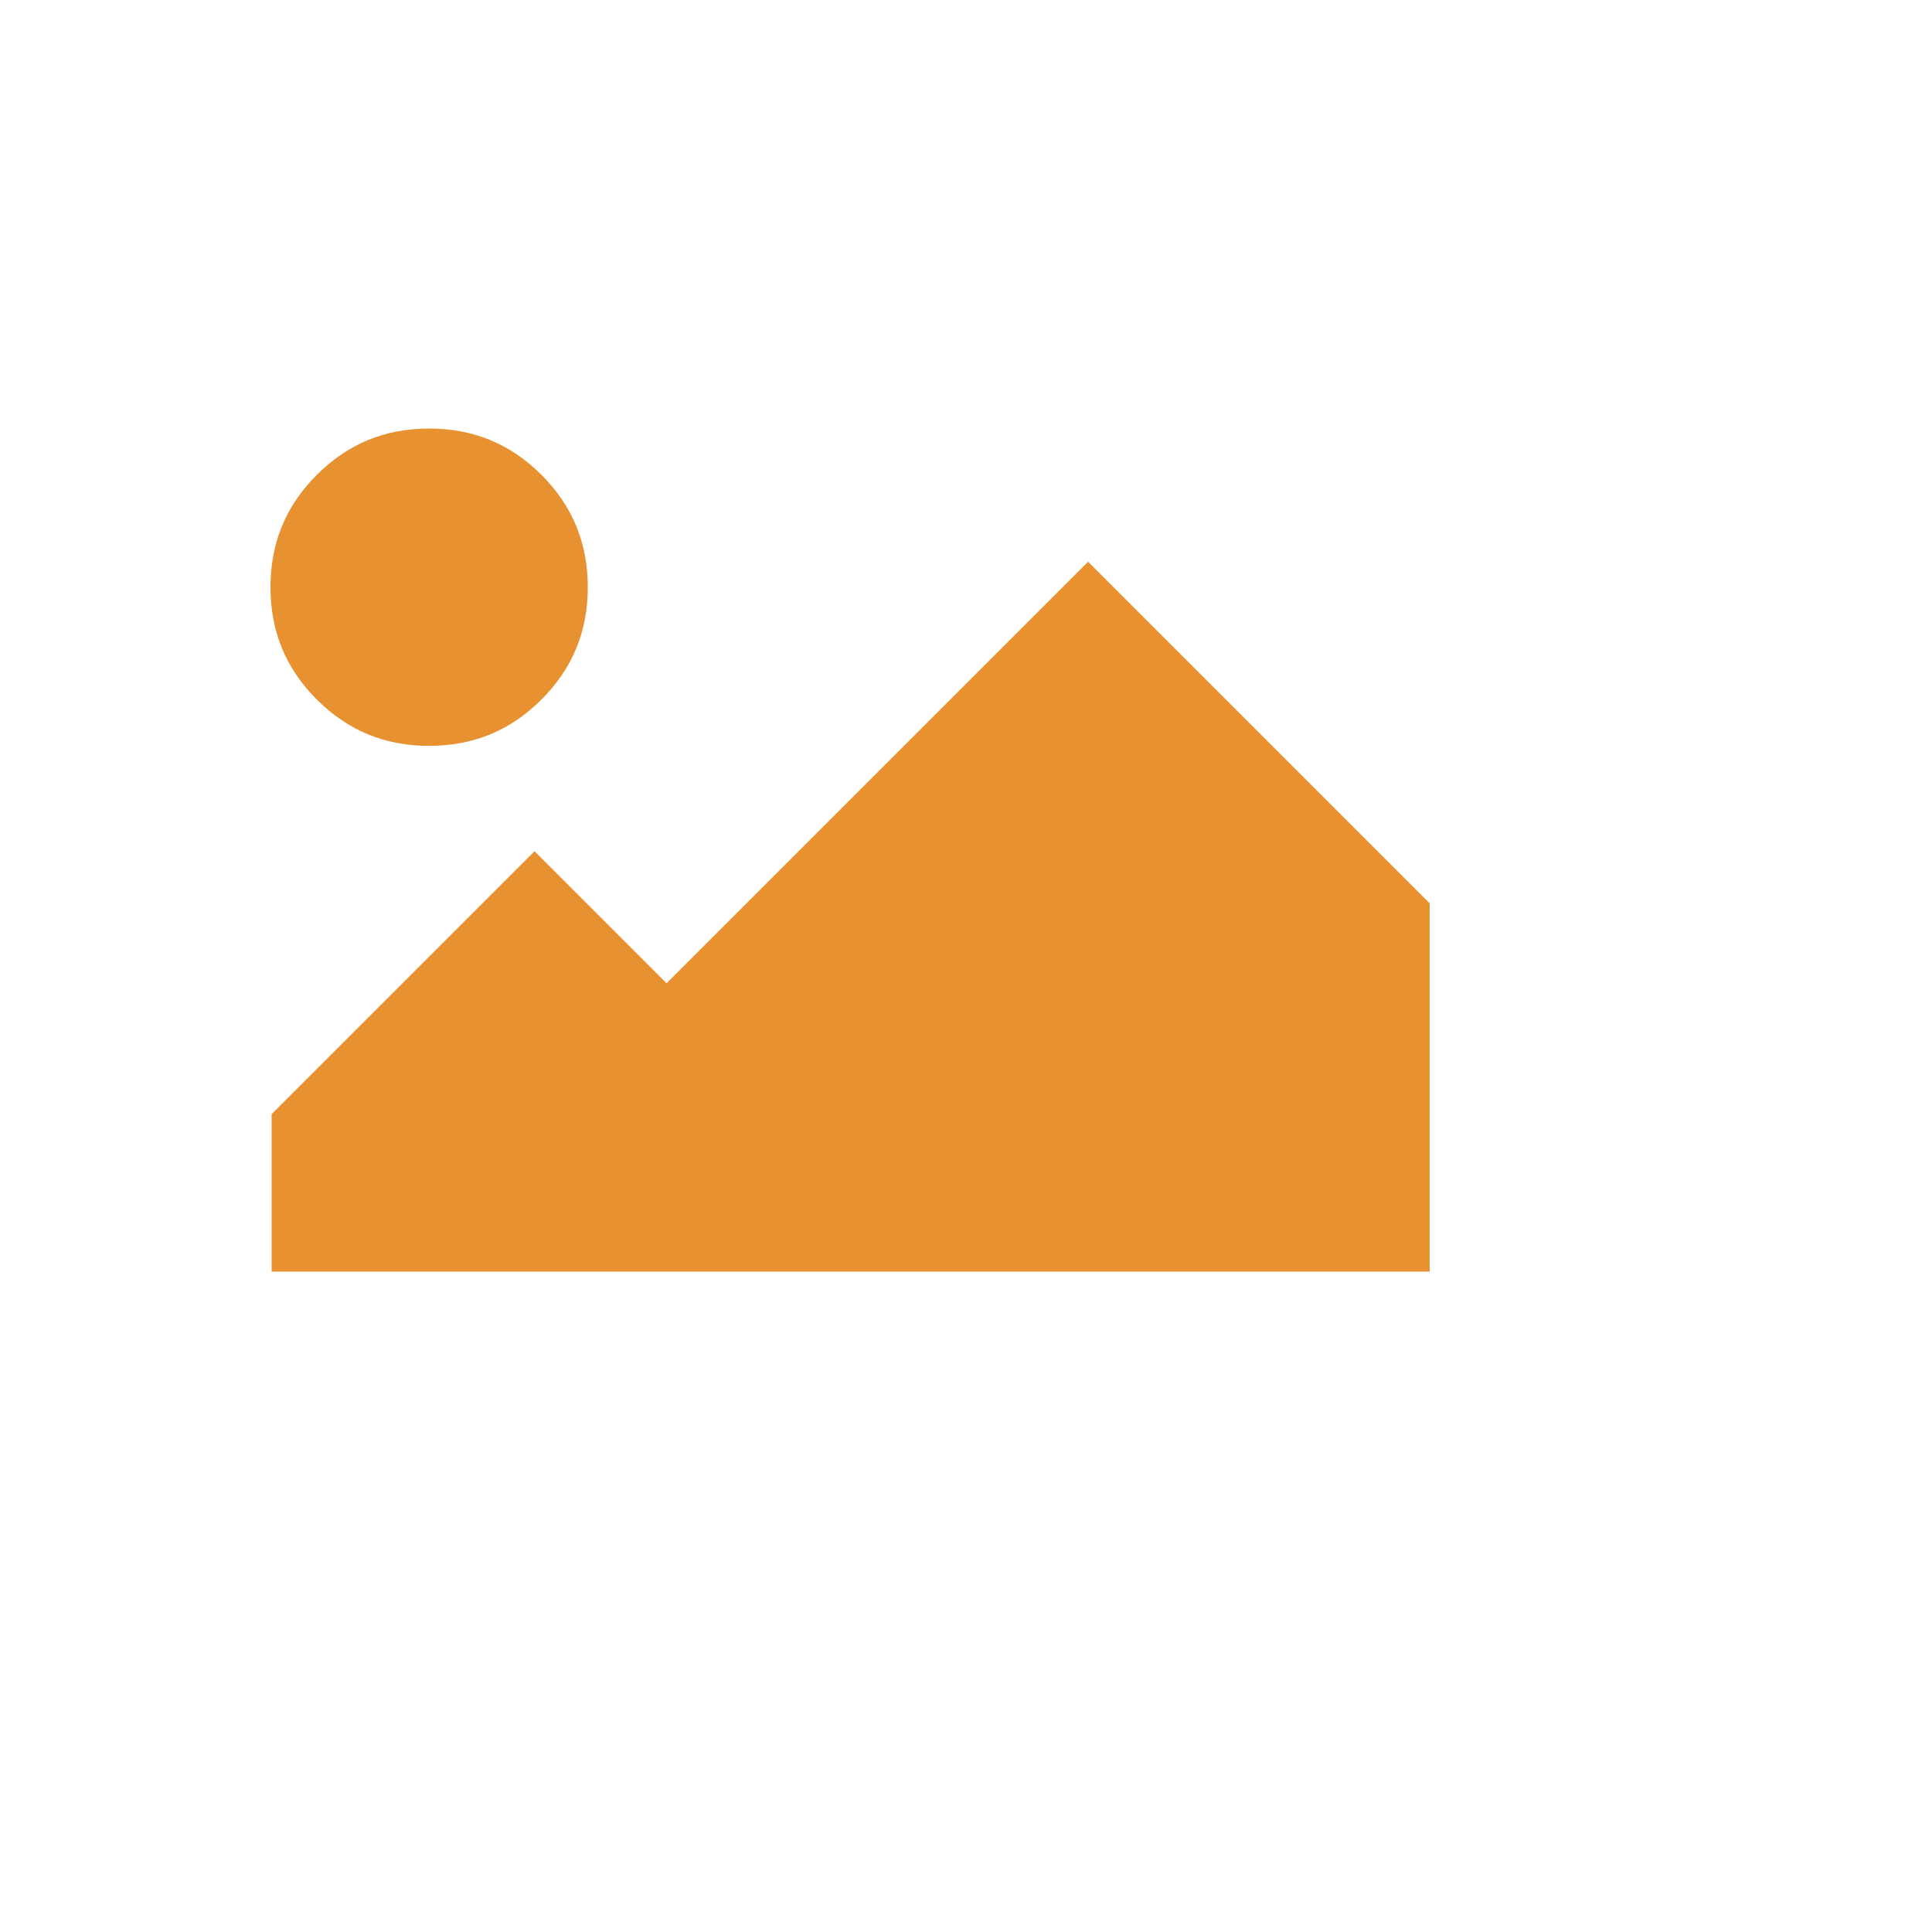
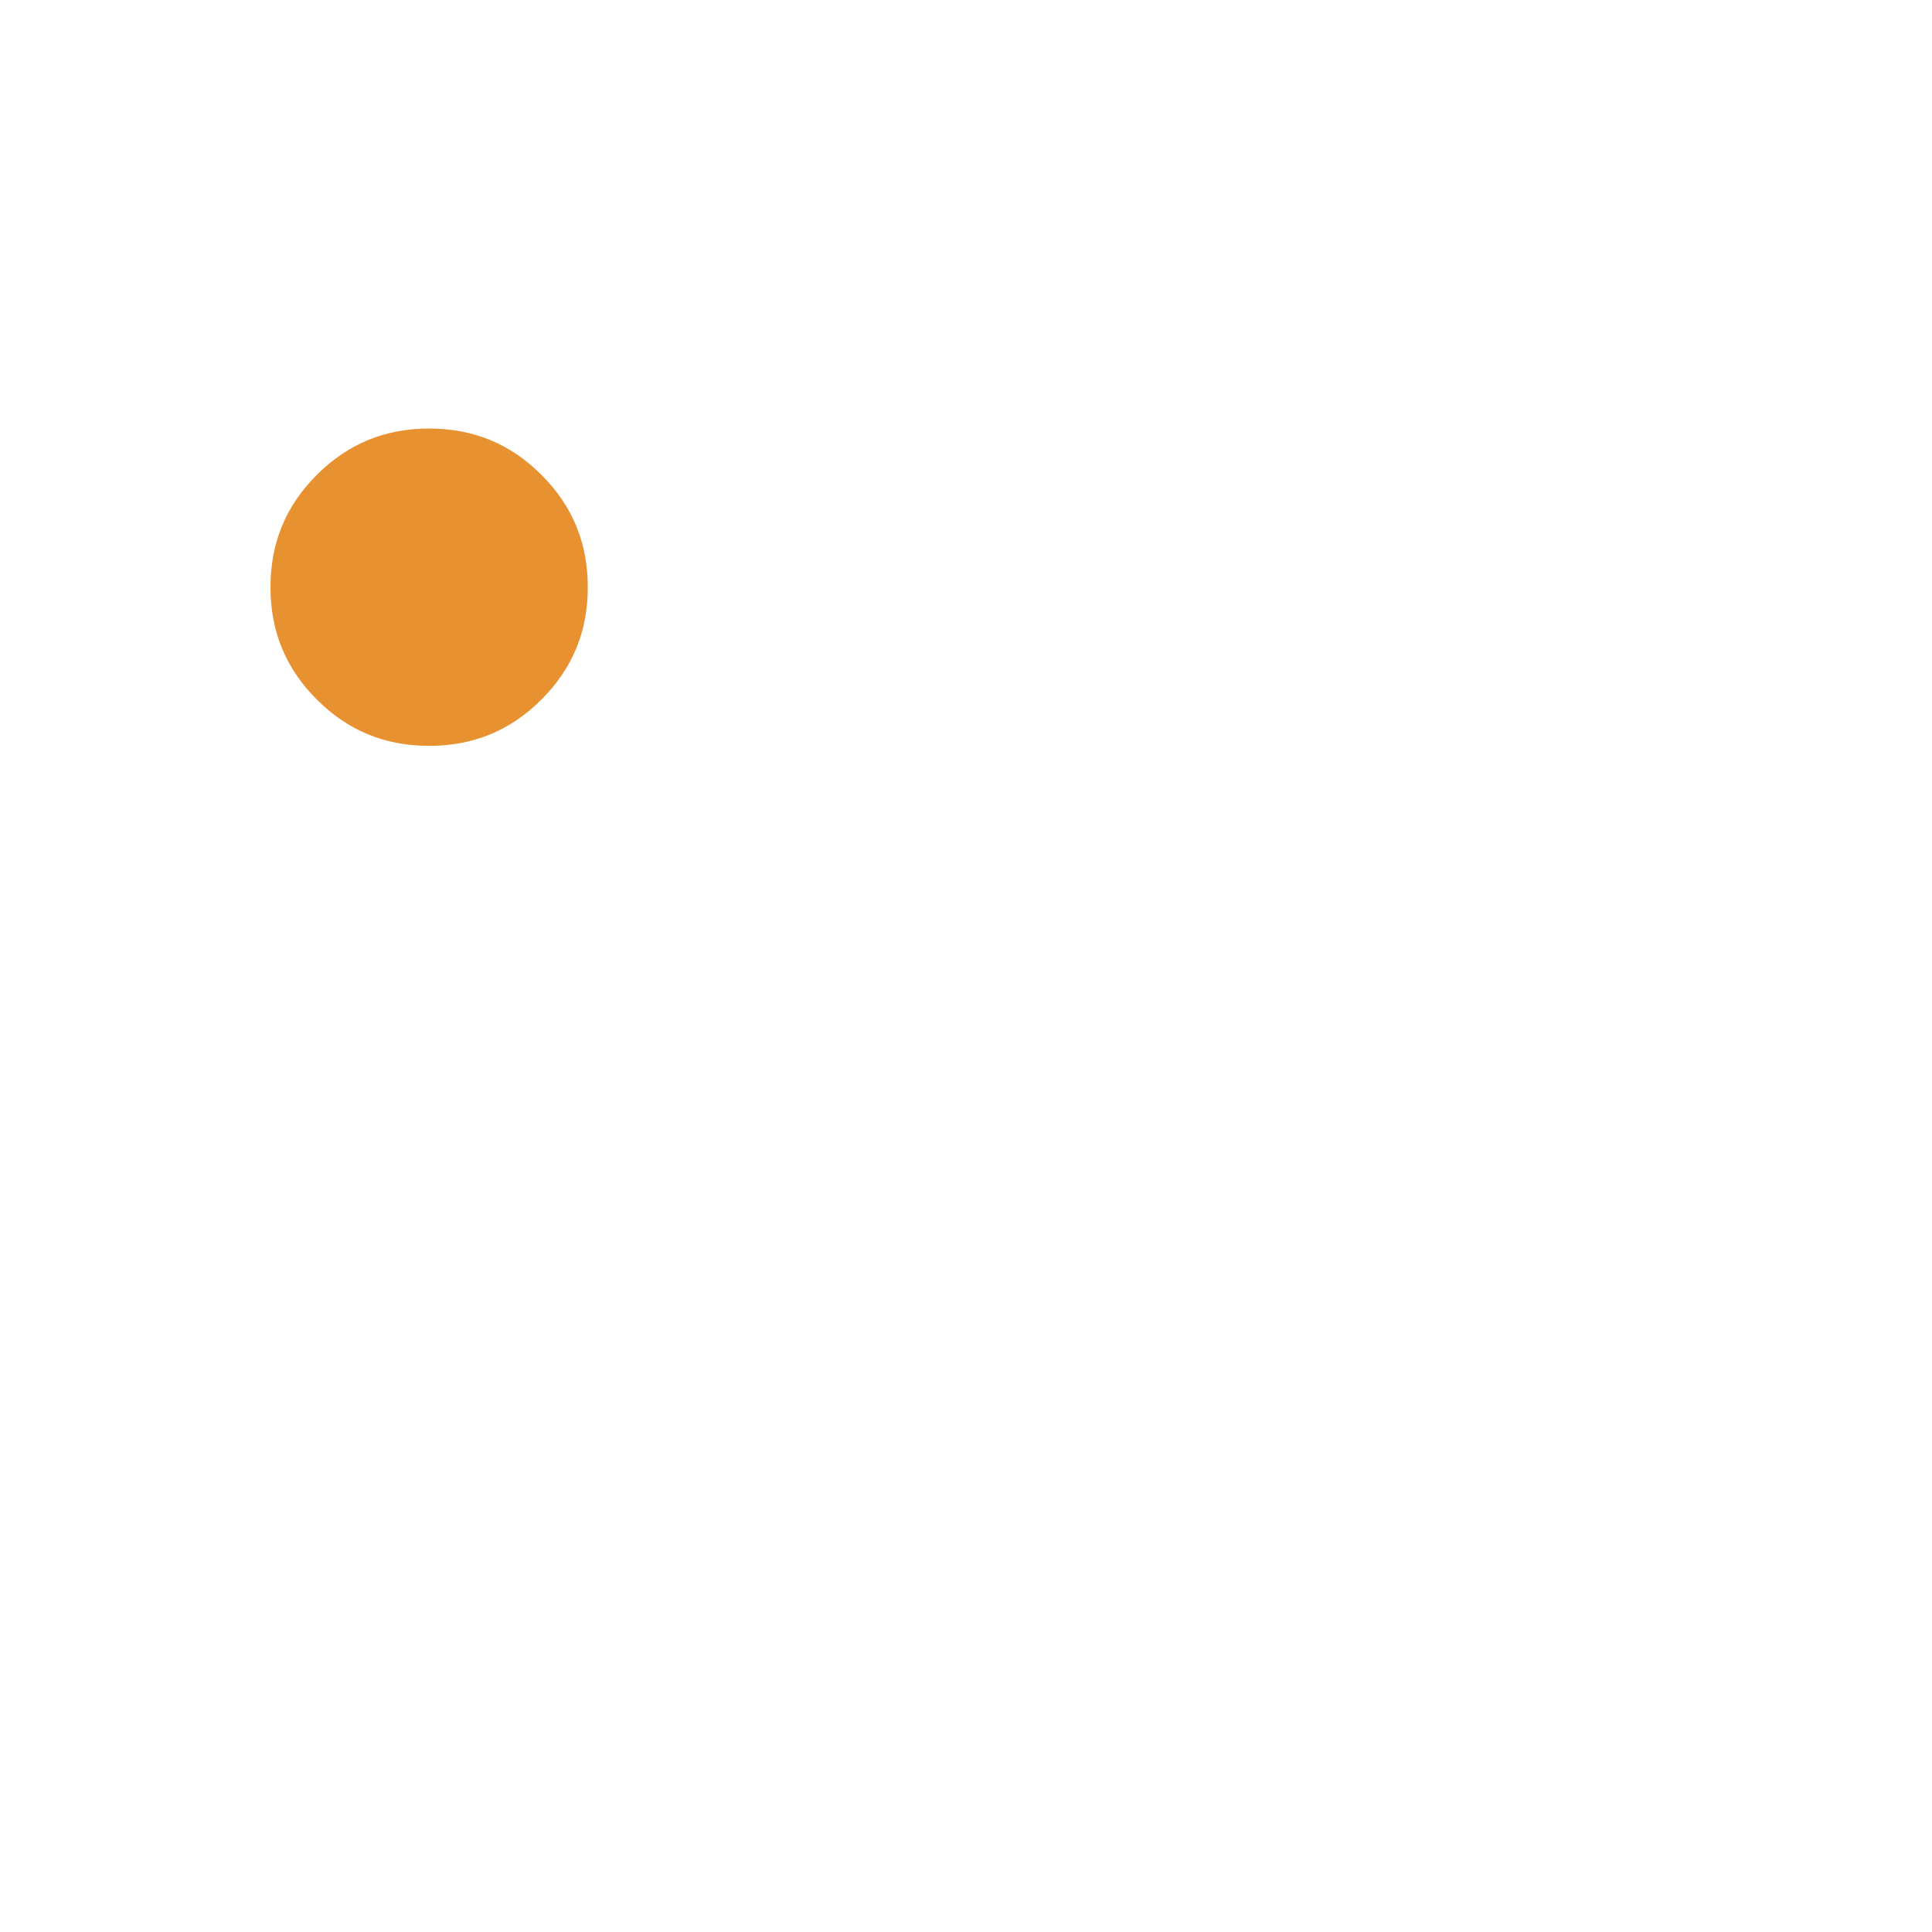
<svg xmlns="http://www.w3.org/2000/svg" version="1.1" width="100%" height="100%" id="svgWorkerArea" viewBox="-25 -25 625 625" style="background: white;">
  <defs id="defsdoc">
    <pattern id="patternBool" x="0" y="0" width="10" height="10" patternUnits="userSpaceOnUse" patternTransform="rotate(35)">
-       <circle cx="5" cy="5" r="4" style="stroke: none;fill: #ff000070;" />
-     </pattern>
+       </pattern>
  </defs>
  <g id="fileImp-776351386" class="cosito">
-     <path id="pathImp-894244098" fill="#e89131" class="grouped" d="M113.824 216.284C128.059 216.284 140.047 211.413 150.162 201.299 160.277 191.184 165.147 179.196 165.147 164.96 165.147 150.724 160.277 138.736 150.162 128.621 140.047 118.507 128.059 113.636 113.824 113.636 99.588 113.636 87.6 118.507 77.485 128.621 67.37 138.736 62.5 150.724 62.5 164.96 62.5 179.196 67.37 191.184 77.485 201.299 87.6 211.413 99.588 216.284 113.824 216.284 113.824 216.284 113.824 216.284 113.824 216.284M190.622 293.082C190.622 293.082 147.915 250.375 147.915 250.375 147.915 250.375 62.875 335.414 62.875 335.415 62.875 335.414 62.875 386.364 62.875 386.364 62.875 386.364 437.5 386.364 437.5 386.364 437.5 386.364 437.5 267.233 437.5 267.233 437.5 267.233 326.986 156.718 326.986 156.718 326.986 156.718 190.622 293.082 190.622 293.082 190.622 293.082 190.622 293.082 190.622 293.082" />
+     <path id="pathImp-894244098" fill="#e89131" class="grouped" d="M113.824 216.284C128.059 216.284 140.047 211.413 150.162 201.299 160.277 191.184 165.147 179.196 165.147 164.96 165.147 150.724 160.277 138.736 150.162 128.621 140.047 118.507 128.059 113.636 113.824 113.636 99.588 113.636 87.6 118.507 77.485 128.621 67.37 138.736 62.5 150.724 62.5 164.96 62.5 179.196 67.37 191.184 77.485 201.299 87.6 211.413 99.588 216.284 113.824 216.284 113.824 216.284 113.824 216.284 113.824 216.284M190.622 293.082" />
  </g>
</svg>